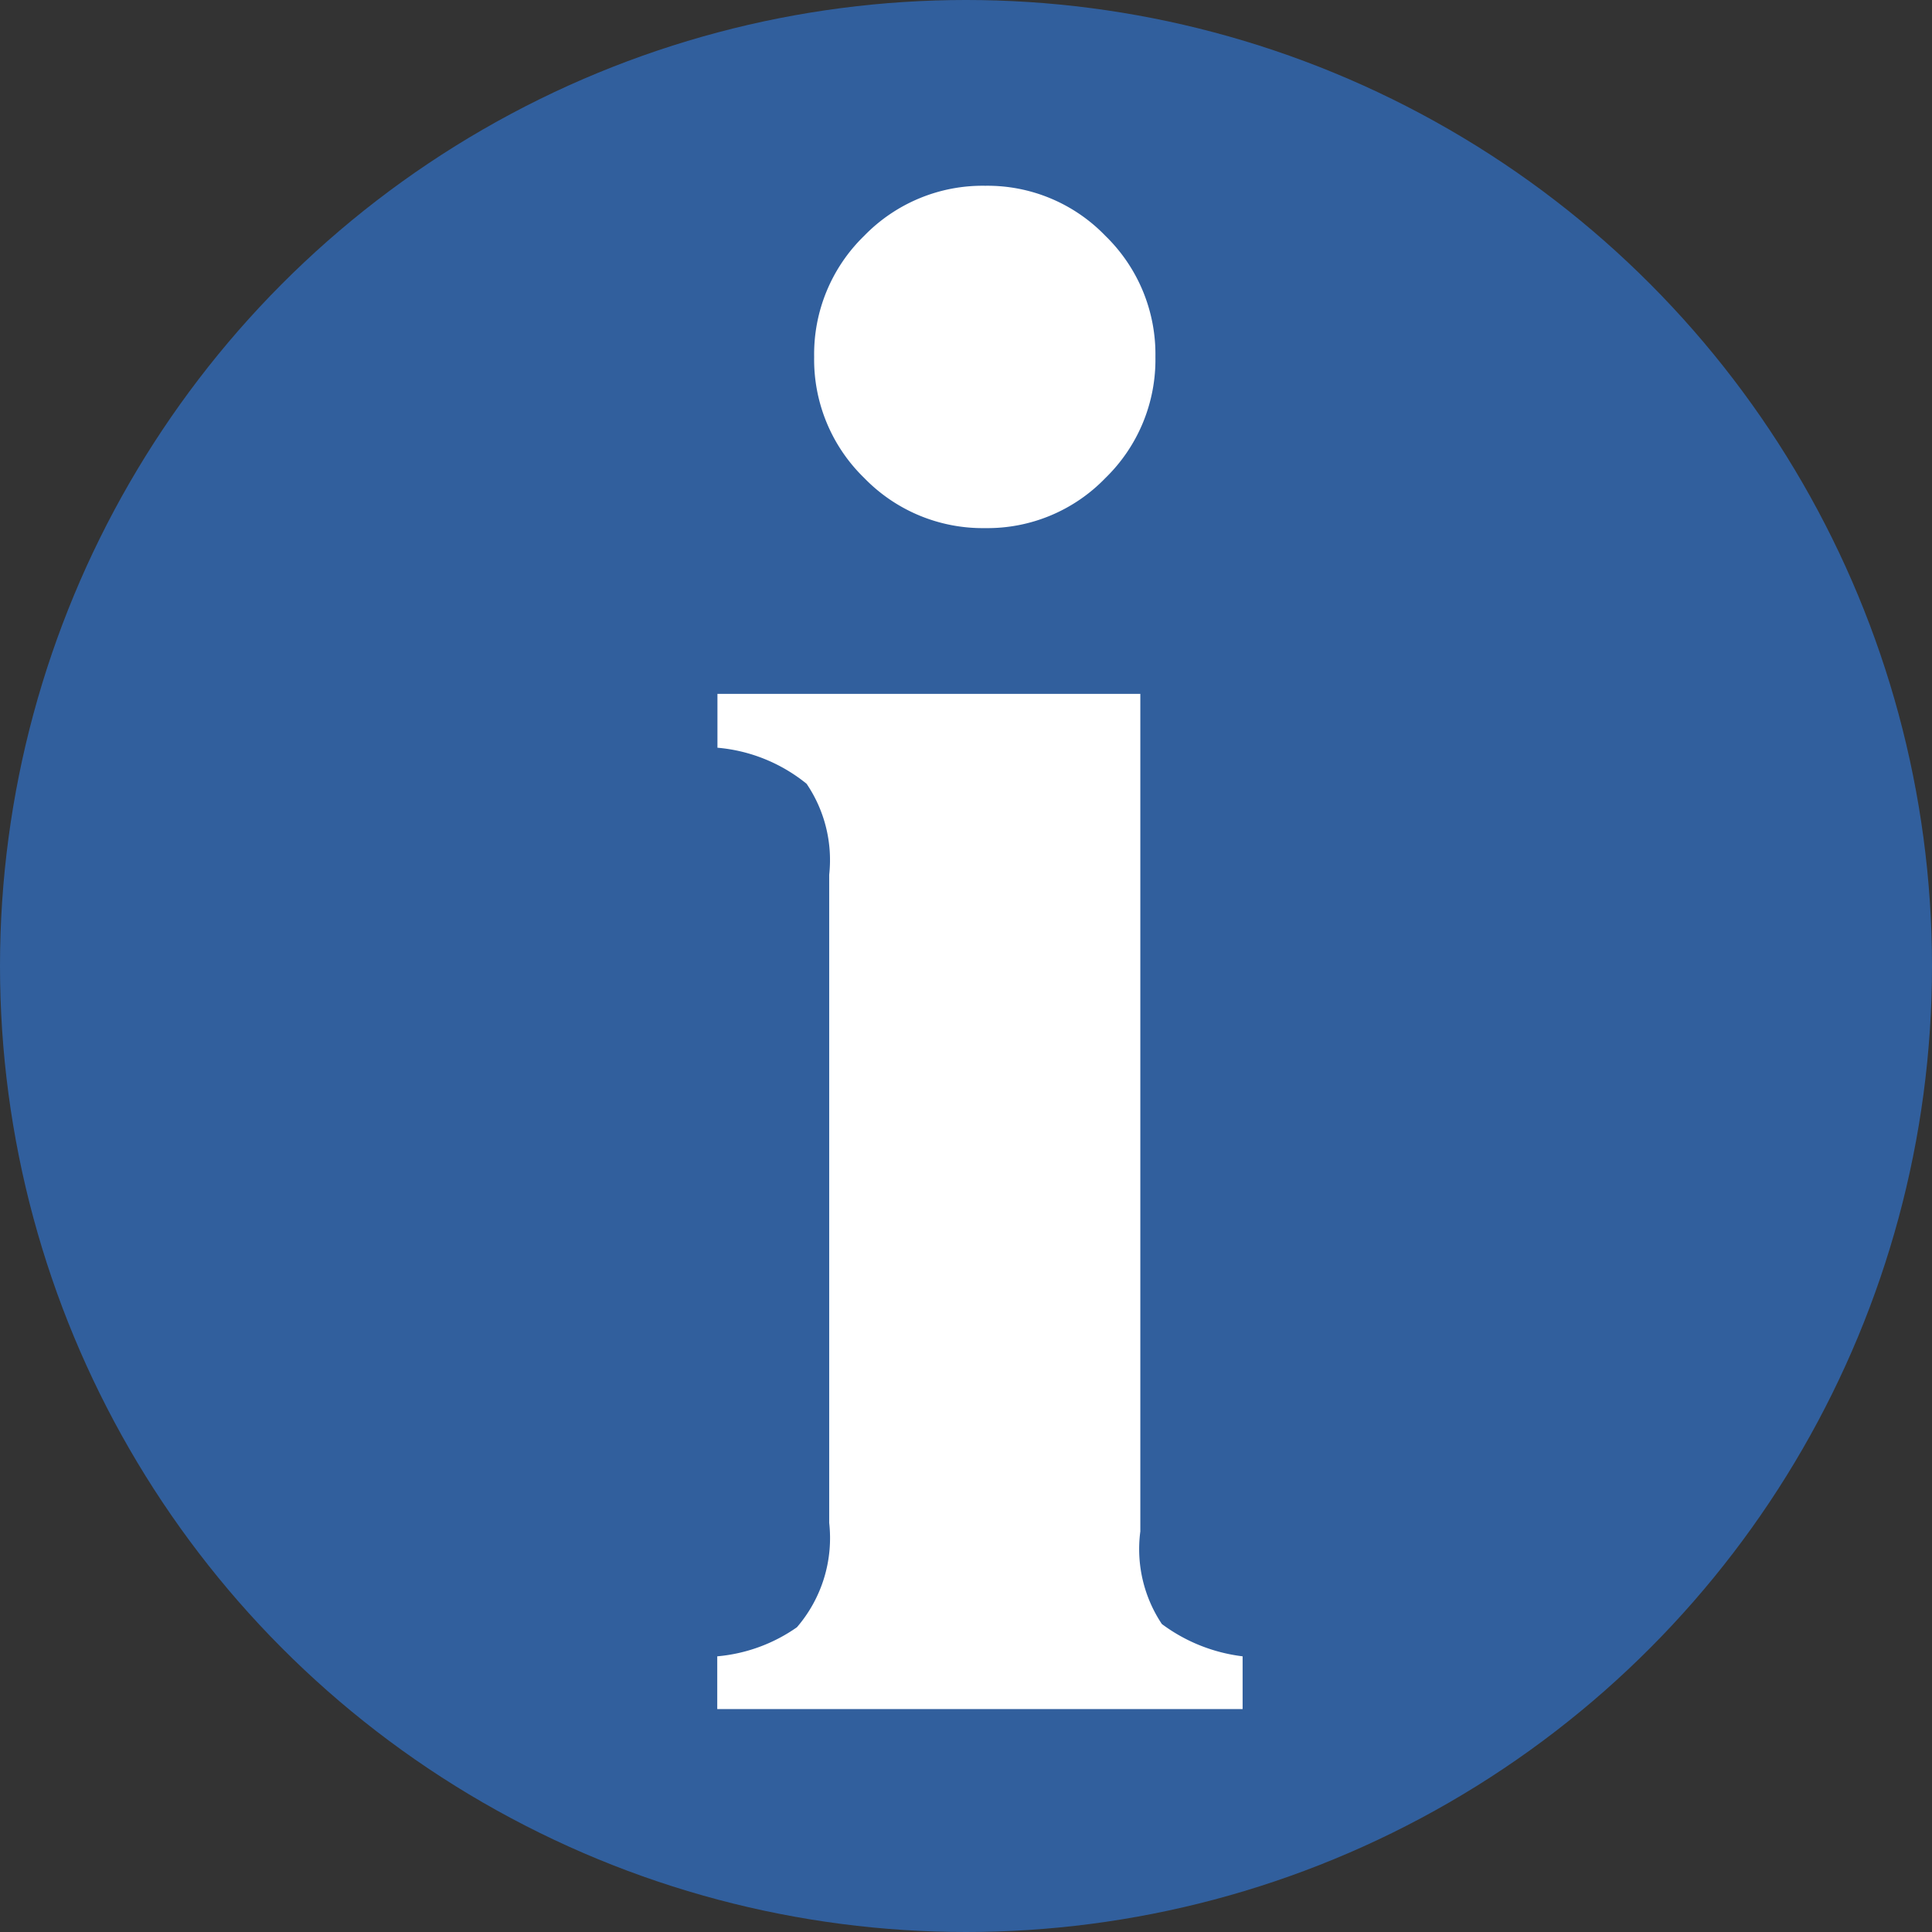
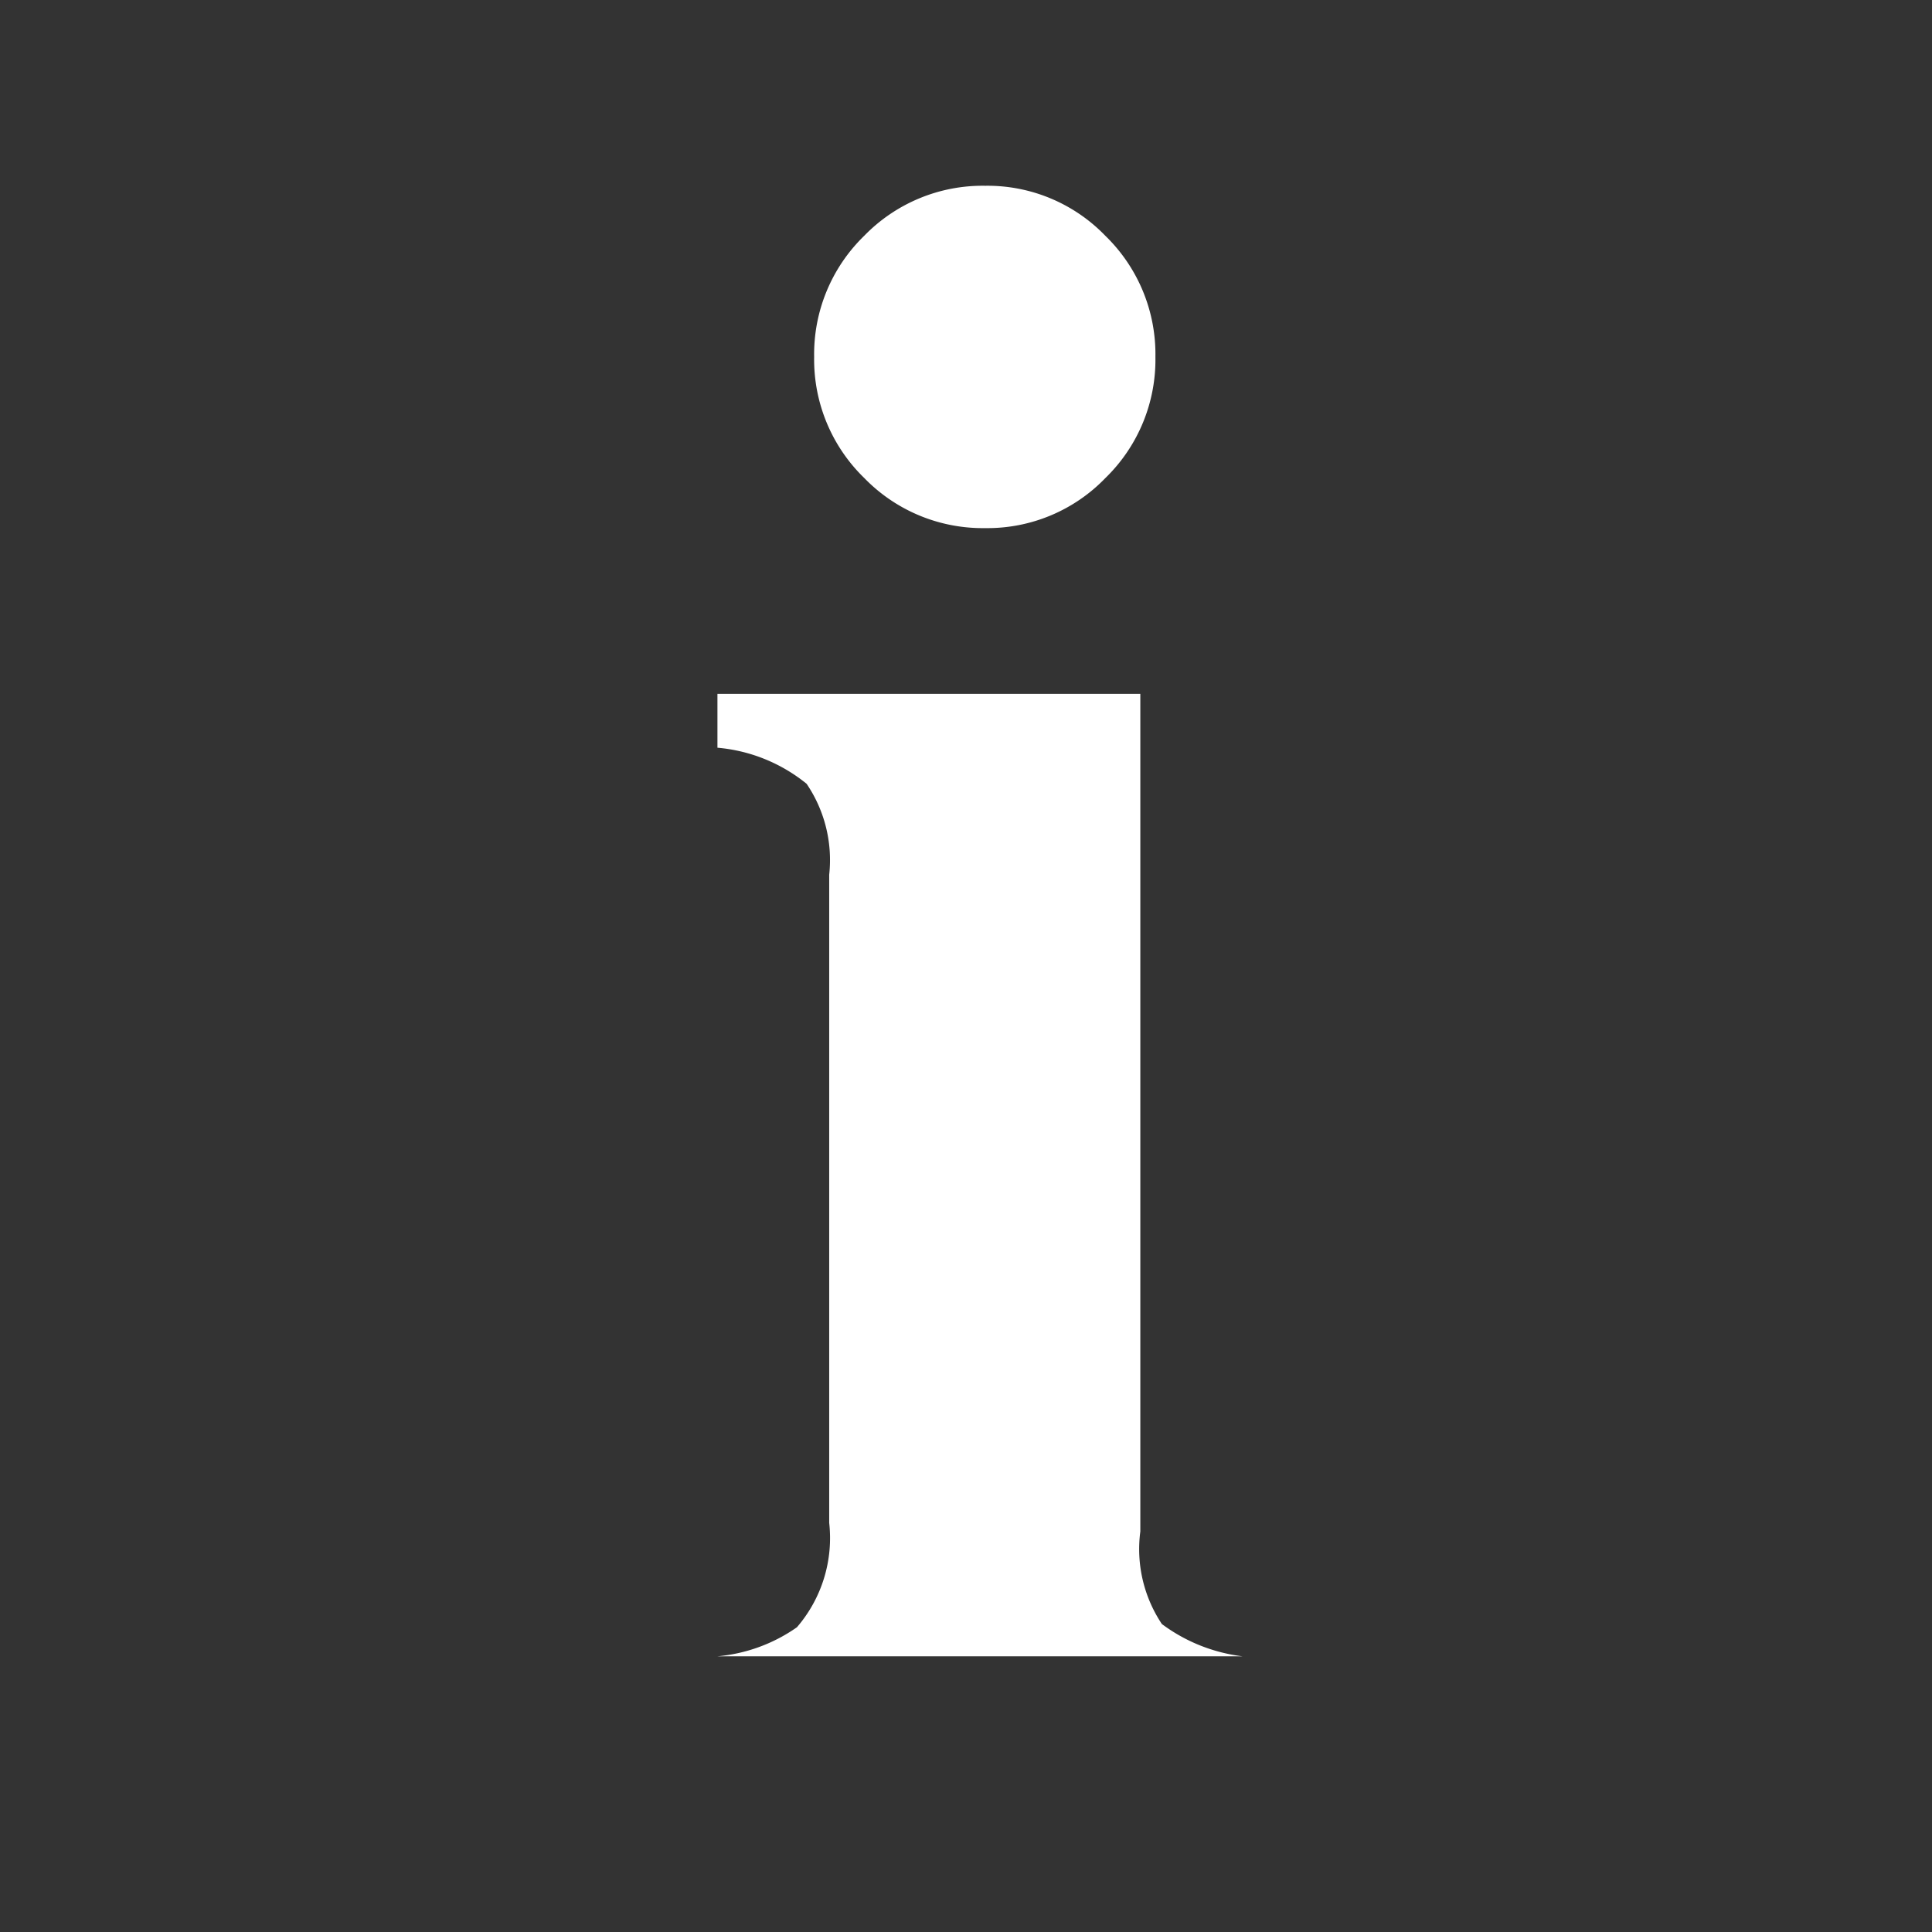
<svg xmlns="http://www.w3.org/2000/svg" width="52" height="52" viewBox="0 0 52 52">
  <rect x="0" y="0" width="52" height="52" fill="#333333" stroke="none" />
  <g transform="translate(-320 -817)">
-     <circle cx="26" cy="26" r="26" transform="translate(320 817)" fill="#315f9d" />
-     <path d="M3.913-51.357a4.44,4.44,0,0,1,1.347-3.26,4.44,4.44,0,0,1,3.26-1.347,4.407,4.407,0,0,1,3.231,1.347,4.44,4.44,0,0,1,1.347,3.26,4.44,4.44,0,0,1-1.347,3.26A4.407,4.407,0,0,1,8.52-46.75,4.44,4.44,0,0,1,5.26-48.1,4.44,4.44,0,0,1,3.913-51.357ZM1.305-16.384a4.4,4.4,0,0,0,2.144-.782,3.677,3.677,0,0,0,.869-2.811V-37.42a3.655,3.655,0,0,0-.608-2.448,4.405,4.405,0,0,0-2.4-.971v-1.449H12.692v22.543a3.631,3.631,0,0,0,.58,2.492,4.552,4.552,0,0,0,2.173.869v1.42H1.305Z" transform="translate(338 877.964)" fill="#fff" />
+     <path d="M3.913-51.357a4.44,4.44,0,0,1,1.347-3.26,4.44,4.44,0,0,1,3.26-1.347,4.407,4.407,0,0,1,3.231,1.347,4.44,4.44,0,0,1,1.347,3.26,4.44,4.44,0,0,1-1.347,3.26A4.407,4.407,0,0,1,8.52-46.75,4.44,4.44,0,0,1,5.26-48.1,4.44,4.44,0,0,1,3.913-51.357ZM1.305-16.384a4.4,4.4,0,0,0,2.144-.782,3.677,3.677,0,0,0,.869-2.811V-37.42a3.655,3.655,0,0,0-.608-2.448,4.405,4.405,0,0,0-2.4-.971v-1.449H12.692v22.543a3.631,3.631,0,0,0,.58,2.492,4.552,4.552,0,0,0,2.173.869H1.305Z" transform="translate(338 877.964)" fill="#fff" />
  </g>
</svg>